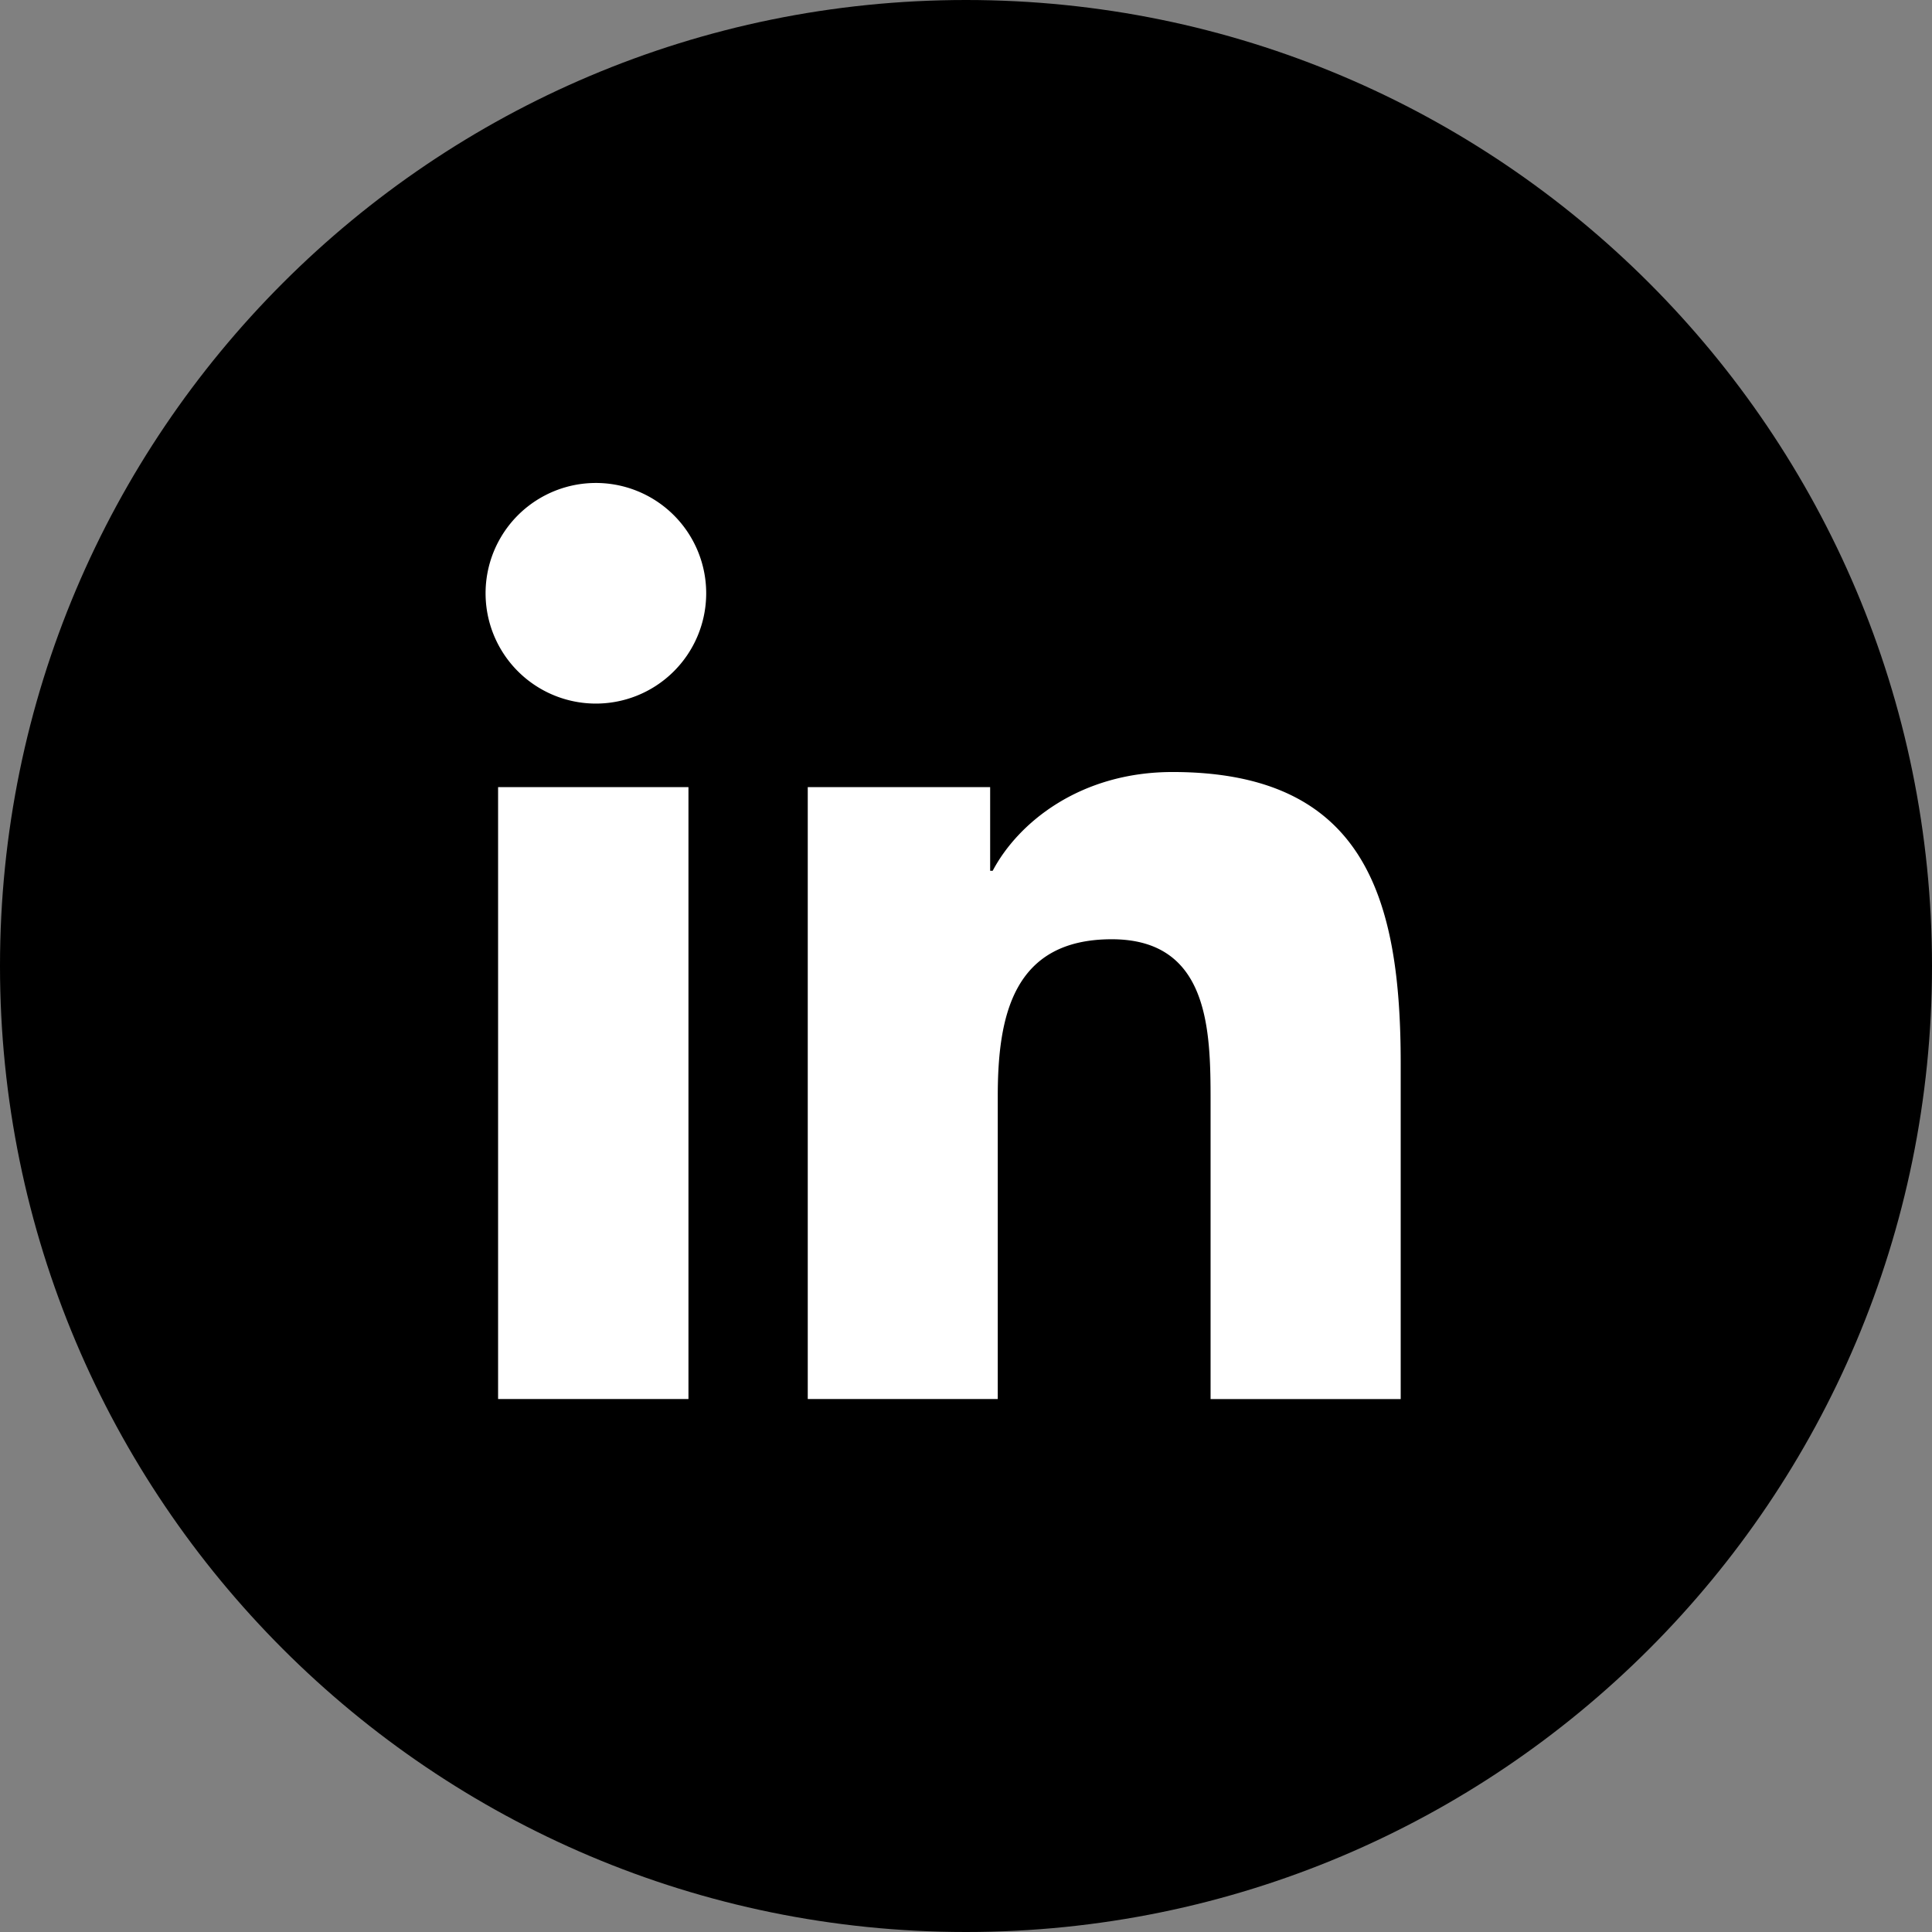
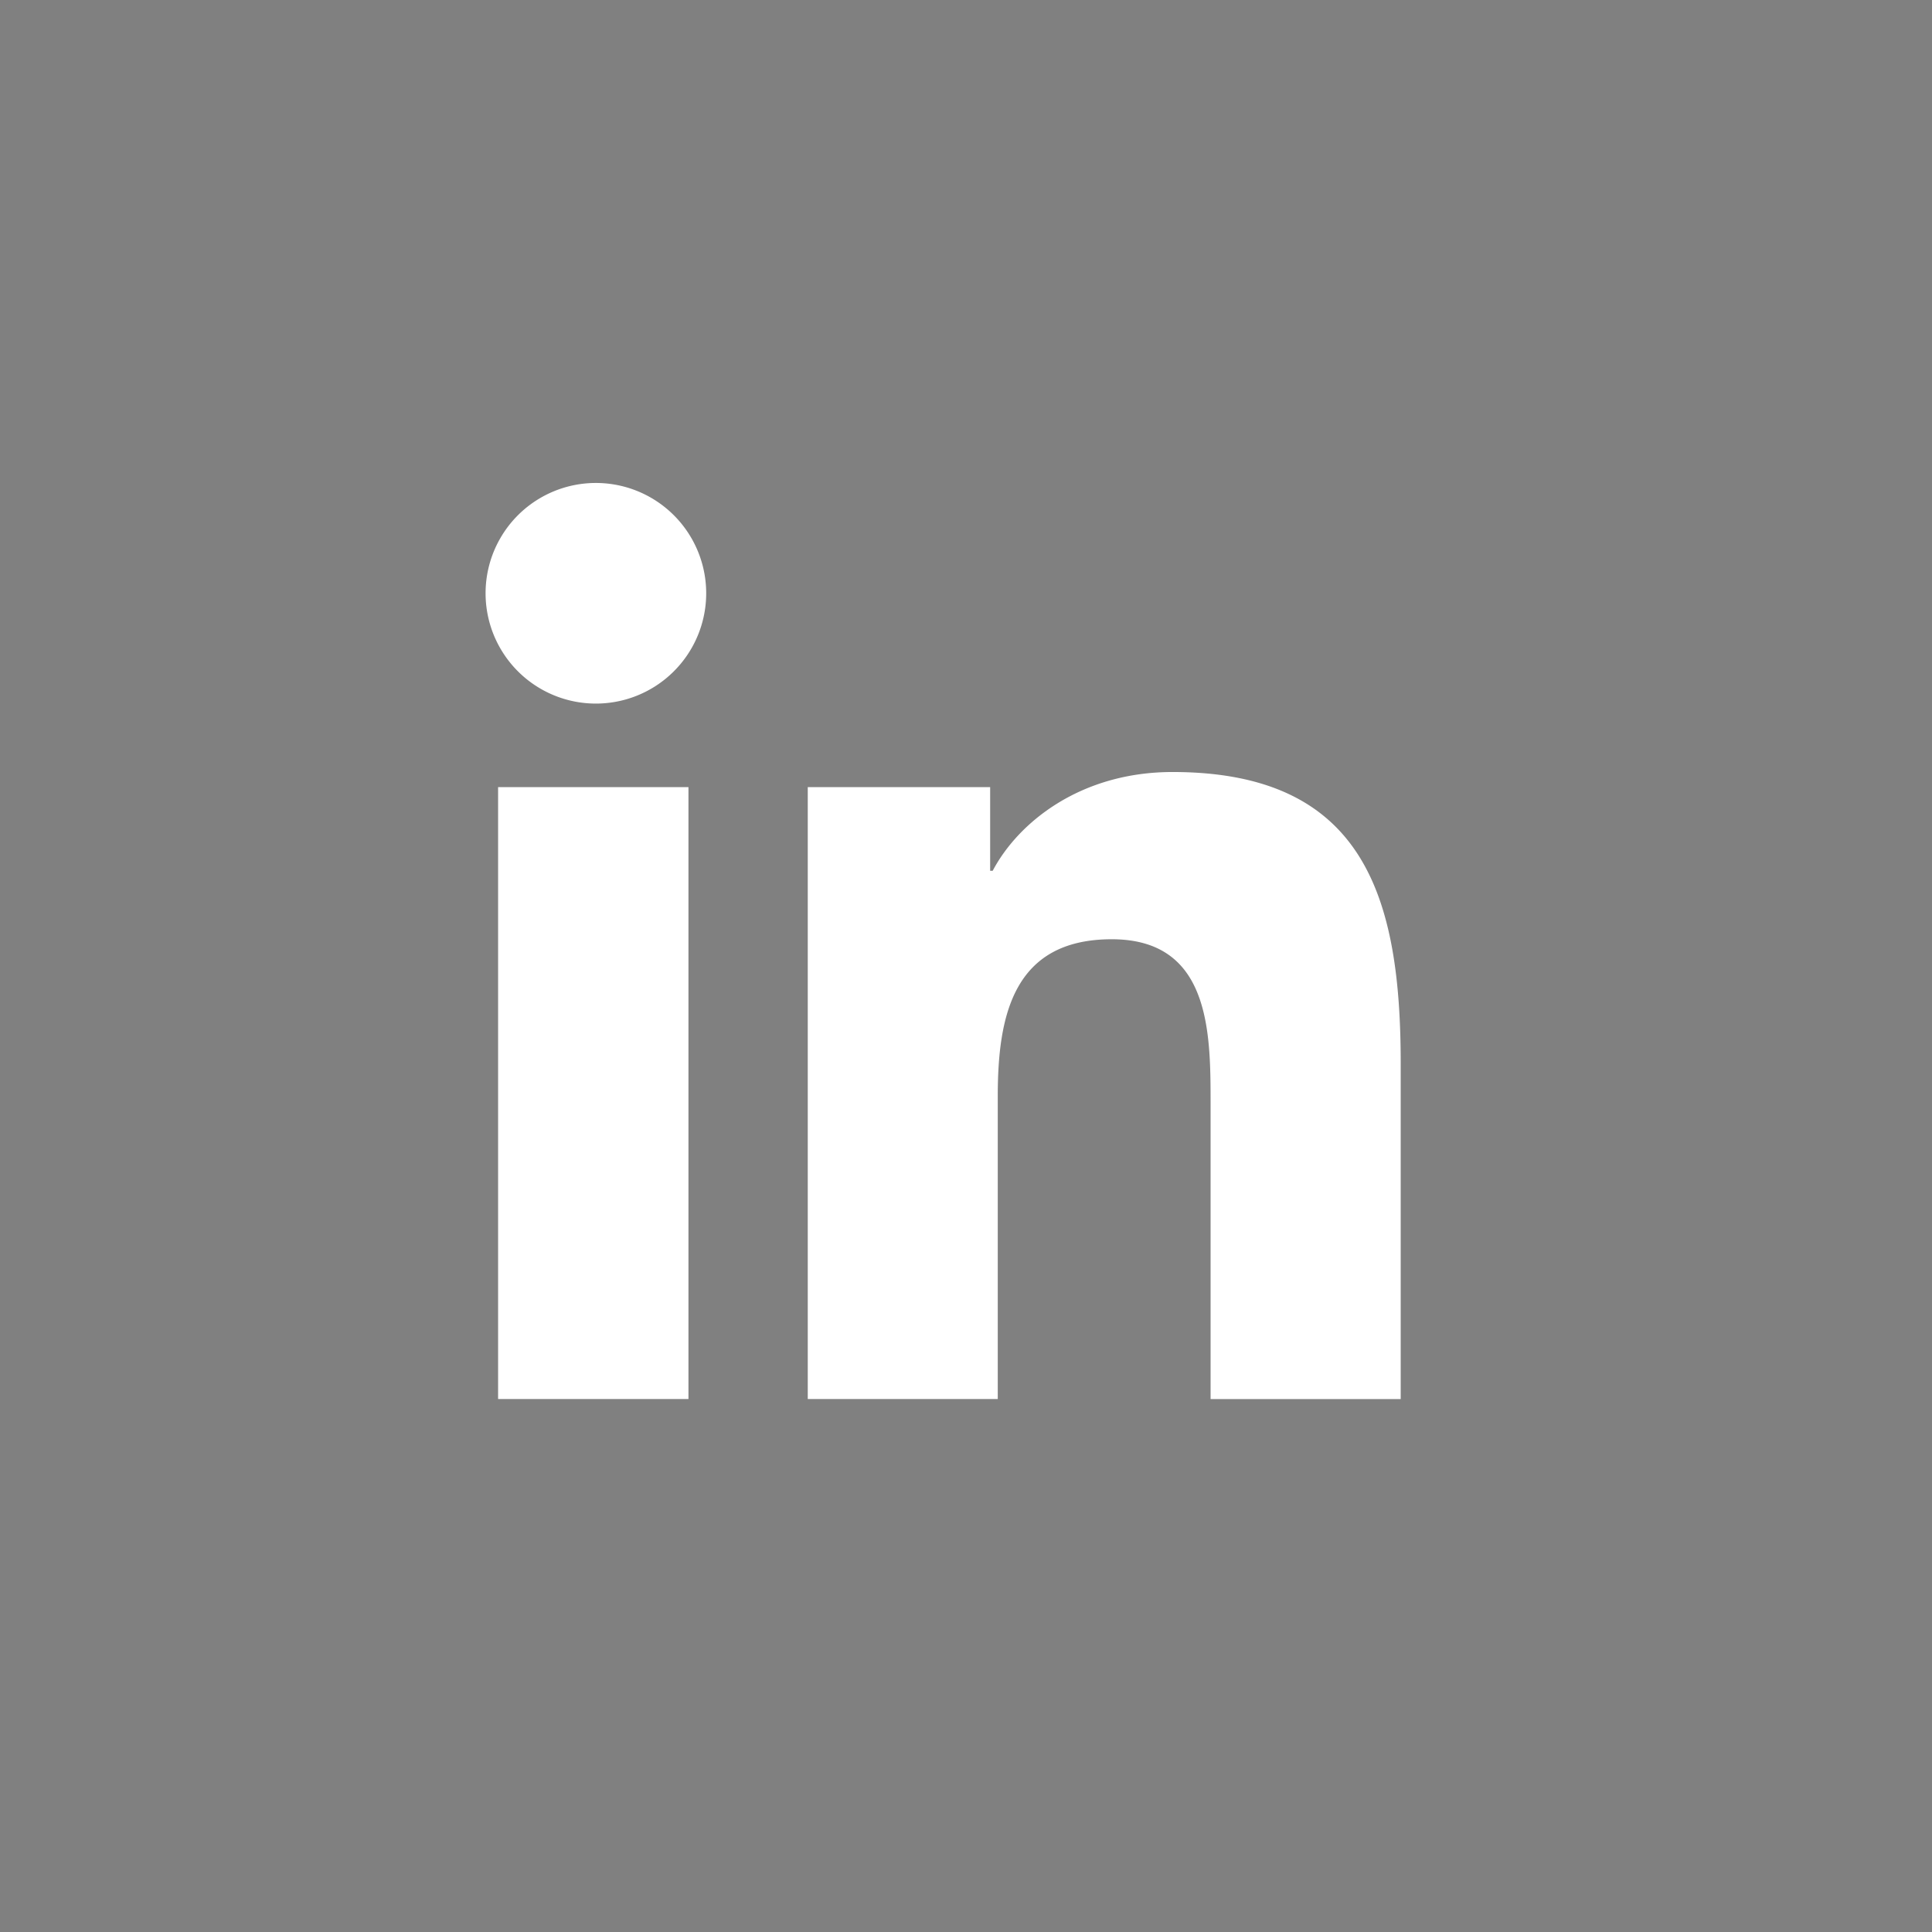
<svg xmlns="http://www.w3.org/2000/svg" width="32" height="32" fill="none">
  <rect width="100%" height="100%" fill="#808080" stroke="none" />
-   <path d="M0 16C0 7.163 7.163 0 16 0s16 7.163 16 16-7.163 16-16 16S0 24.837 0 16Z" fill="#000" />
  <path d="M9.827 11.653a1.827 1.827 0 1 0 0-3.653 1.827 1.827 0 0 0 0 3.653Zm3.552 1.384v10.135h3.147V18.16c0-1.322.248-2.603 1.888-2.603 1.617 0 1.637 1.512 1.637 2.687v4.929H23.2v-5.558c0-2.73-.588-4.828-3.779-4.828-1.532 0-2.559.84-2.979 1.636H16.4v-1.386h-3.021Zm-5.128 0h3.152v10.135H8.25V13.037Z" fill="#fff" />
</svg>